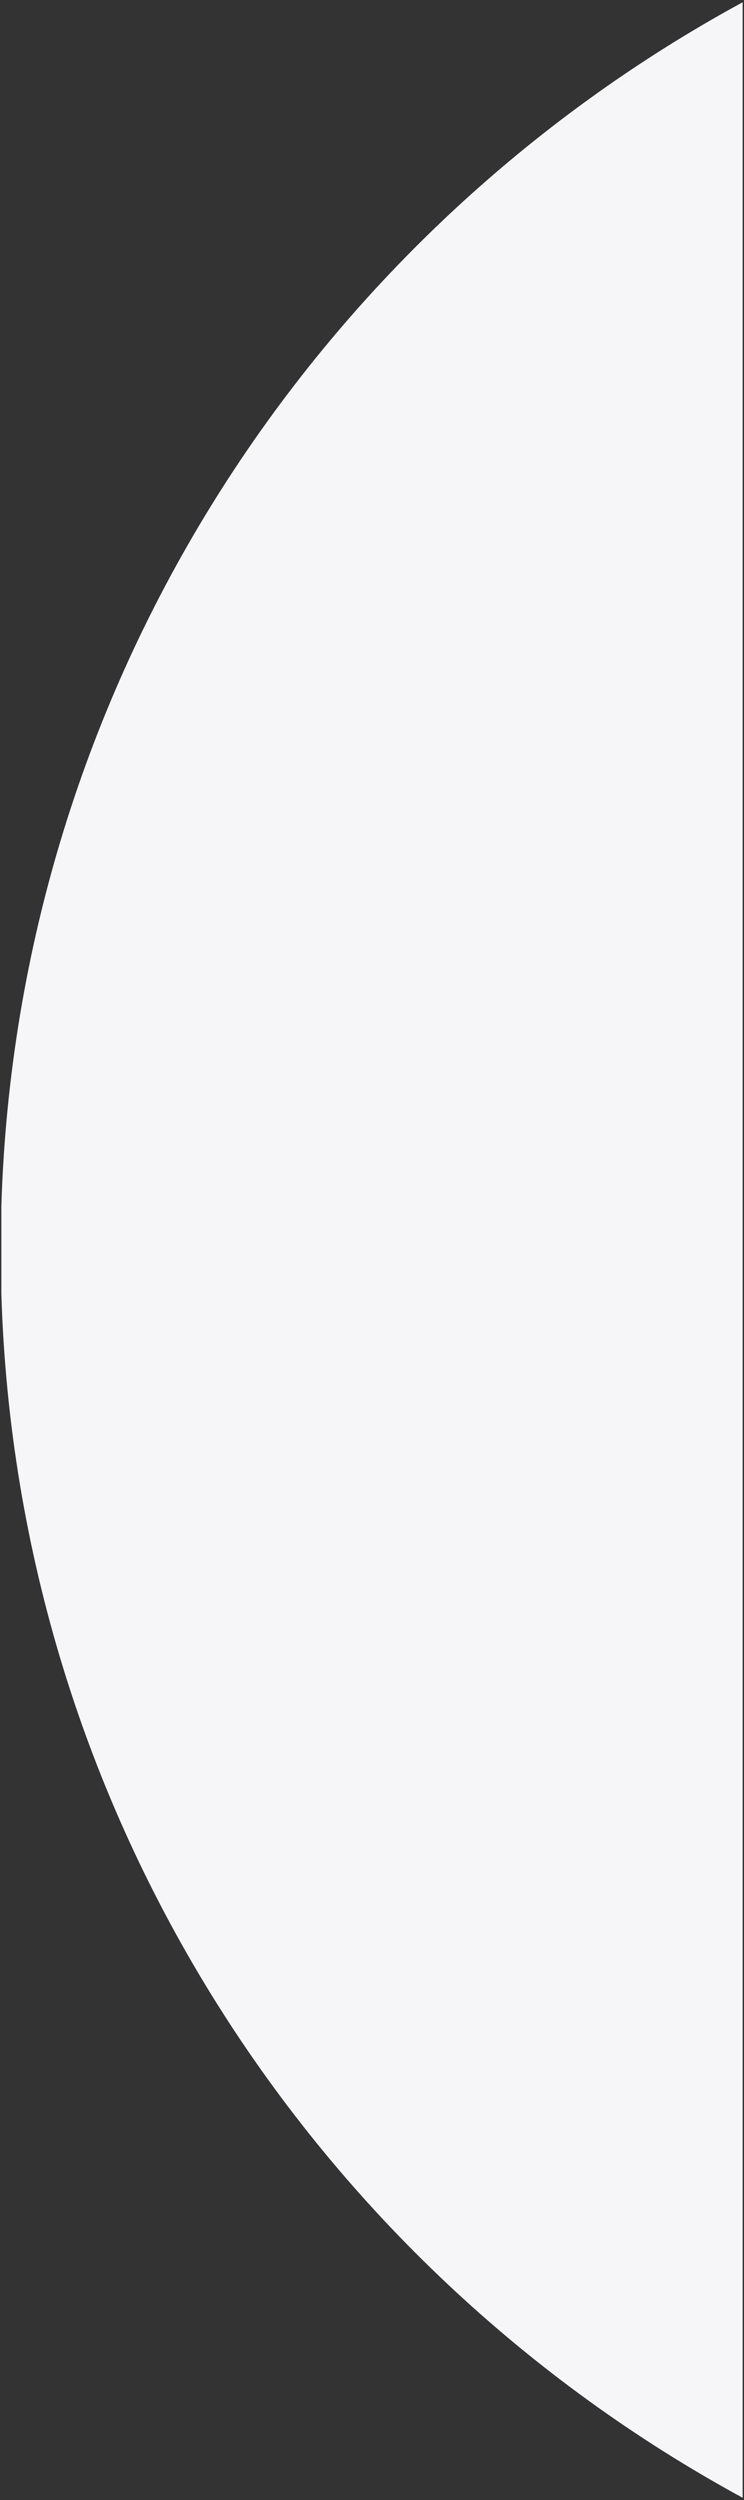
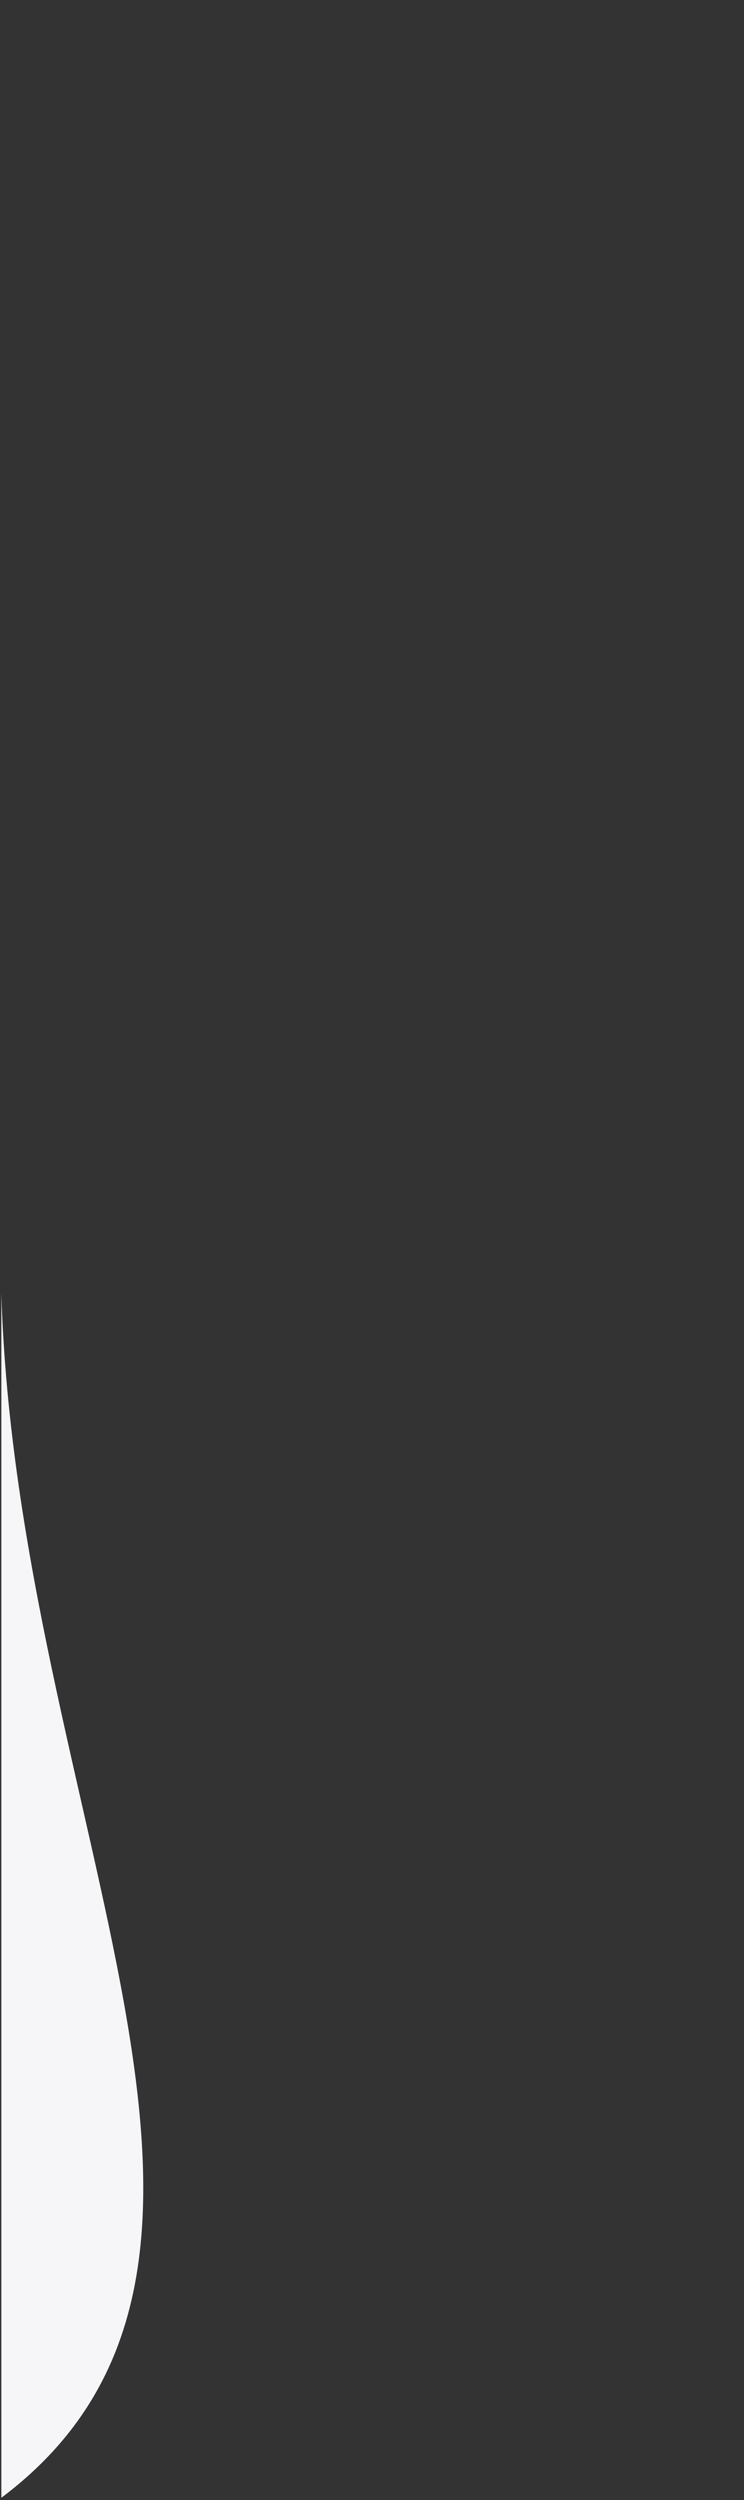
<svg xmlns="http://www.w3.org/2000/svg" width="276.002" height="926.827" viewBox="0 0 276.002 926.827">
  <rect x="0" y="0" width="276.002" height="926.827" fill="#333333" stroke="none" />
-   <path id="MobileEmployerPageMiddle" d="M-15716.5,542.319V509.932c5.823-192.911,115.484-359.684,275-446.379V988.7C-15601.017,902-15710.678,735.23-15716.5,542.319Z" transform="translate(15717.001 -62.712)" fill="#f6f6f9" stroke="rgba(0,0,0,0)" stroke-miterlimit="10" stroke-width="1" />
+   <path id="MobileEmployerPageMiddle" d="M-15716.5,542.319V509.932V988.7C-15601.017,902-15710.678,735.23-15716.5,542.319Z" transform="translate(15717.001 -62.712)" fill="#f6f6f9" stroke="rgba(0,0,0,0)" stroke-miterlimit="10" stroke-width="1" />
</svg>